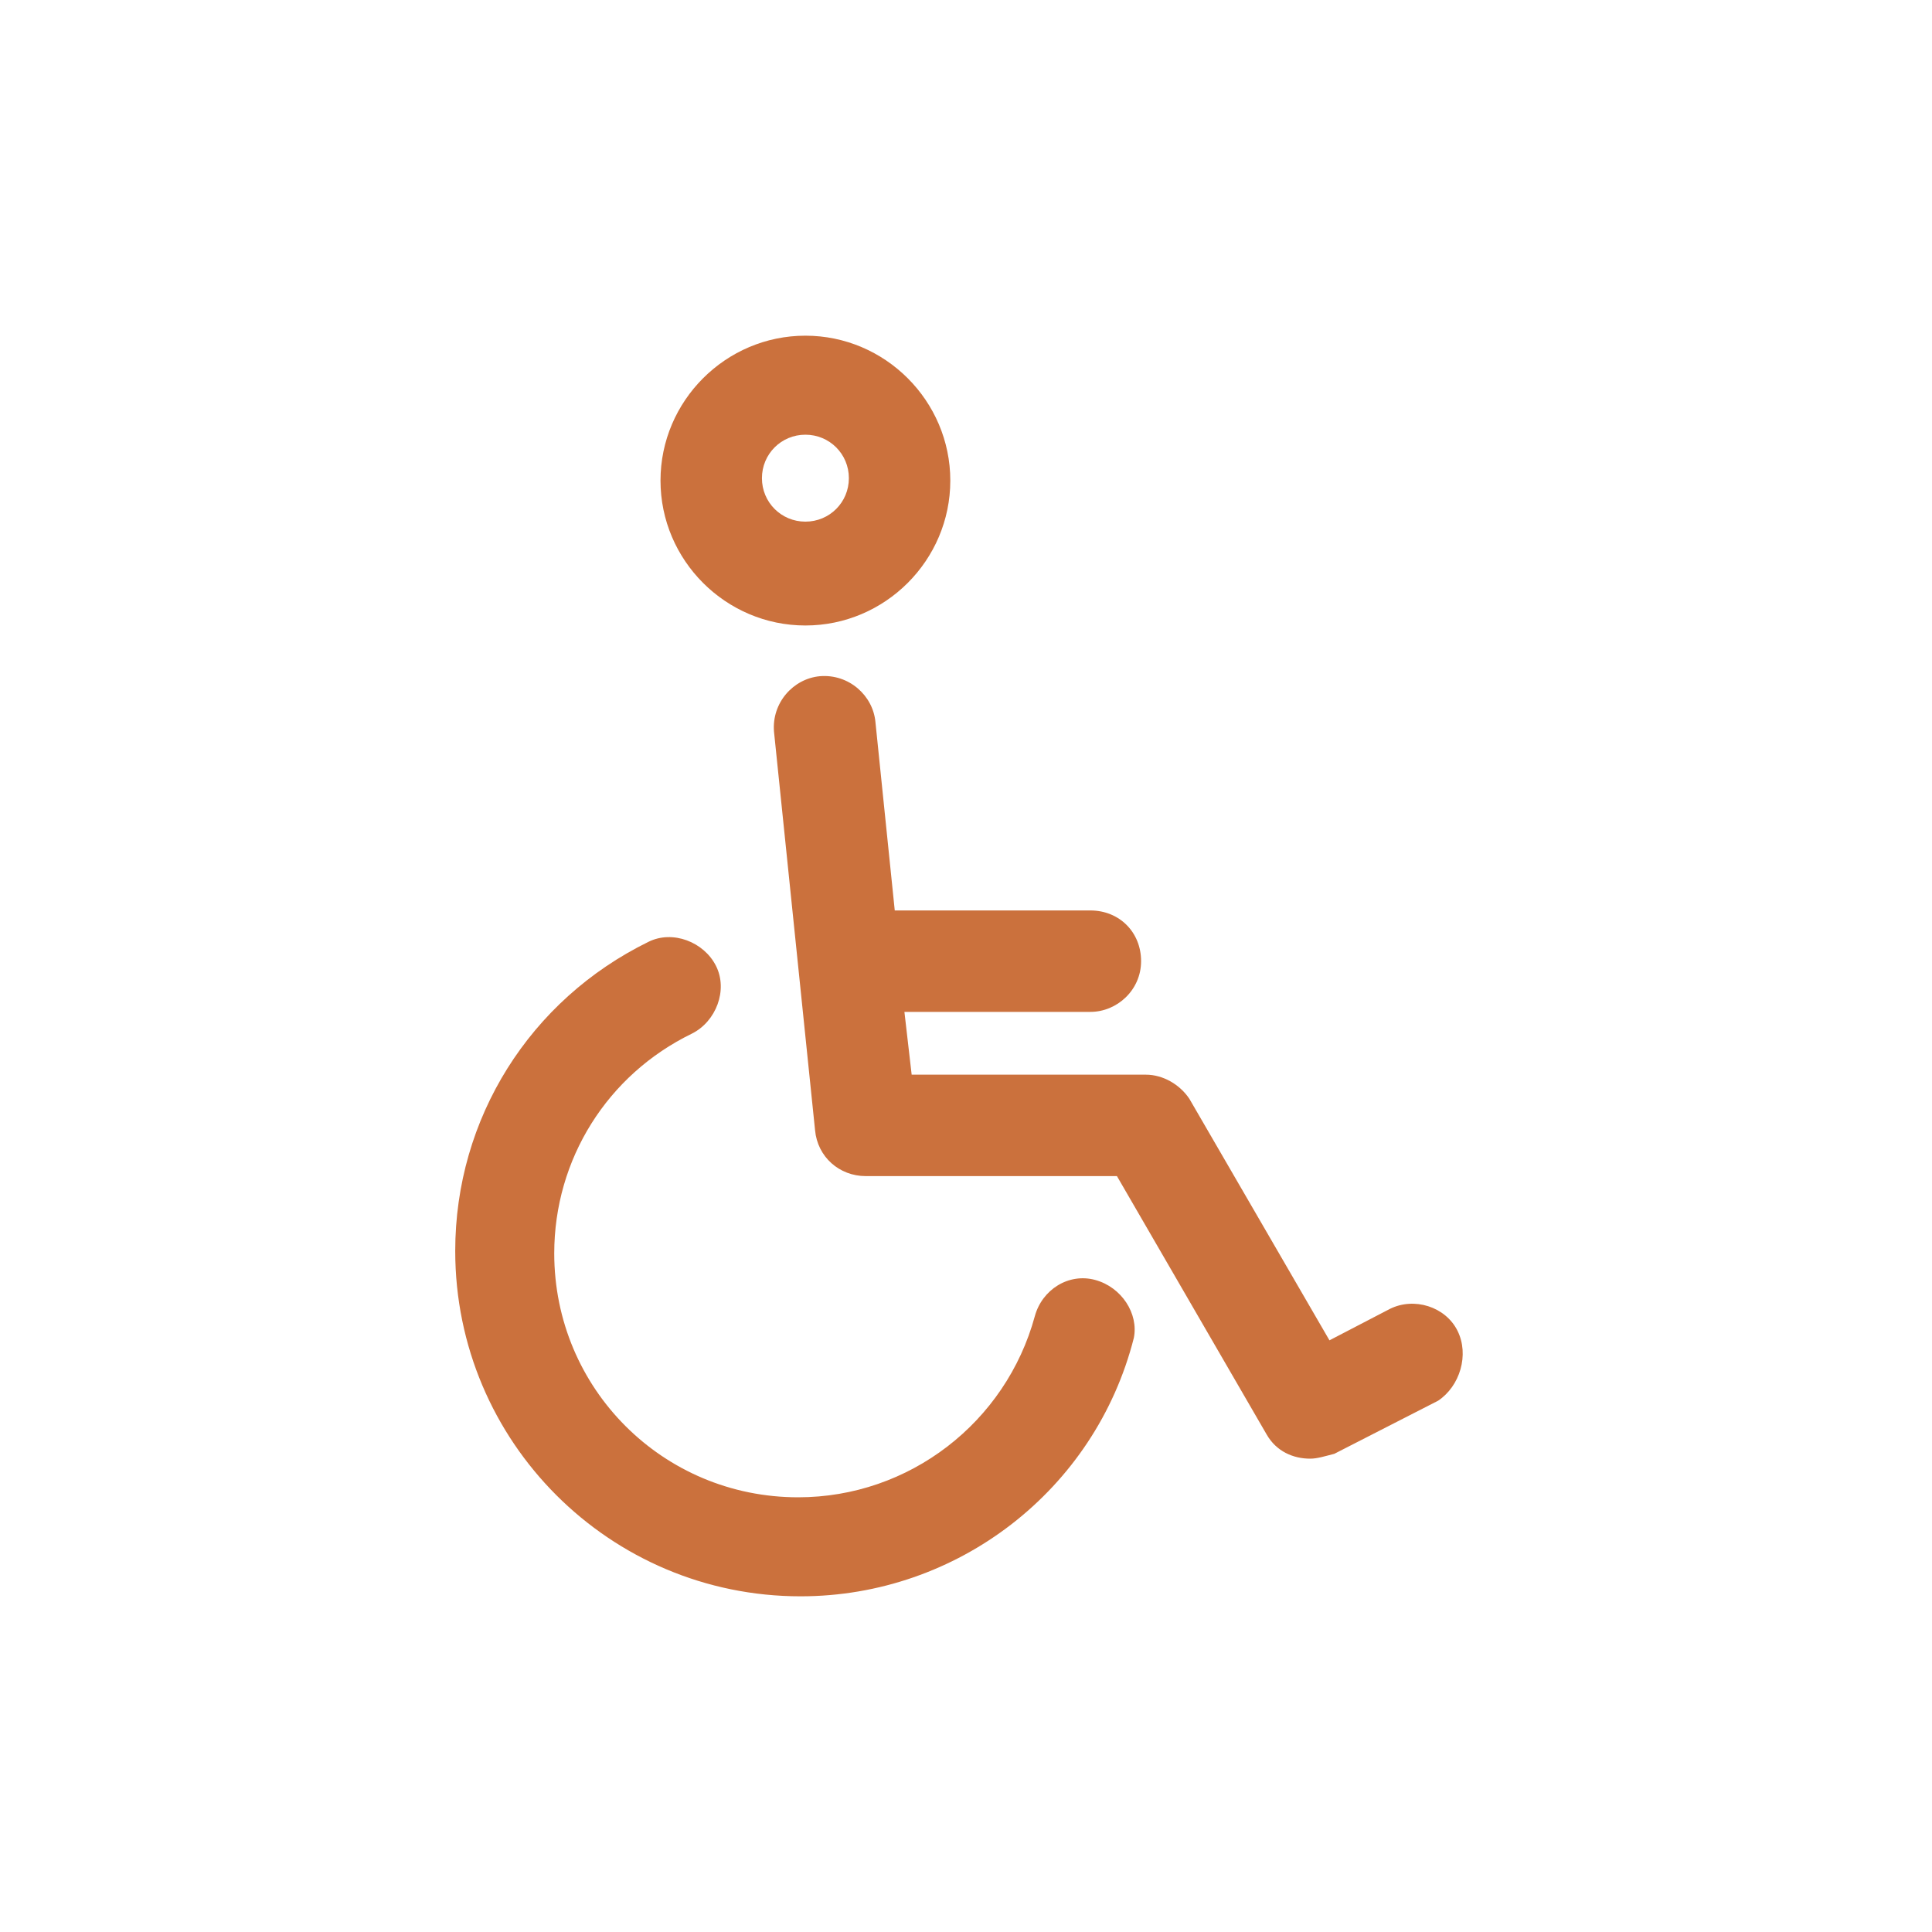
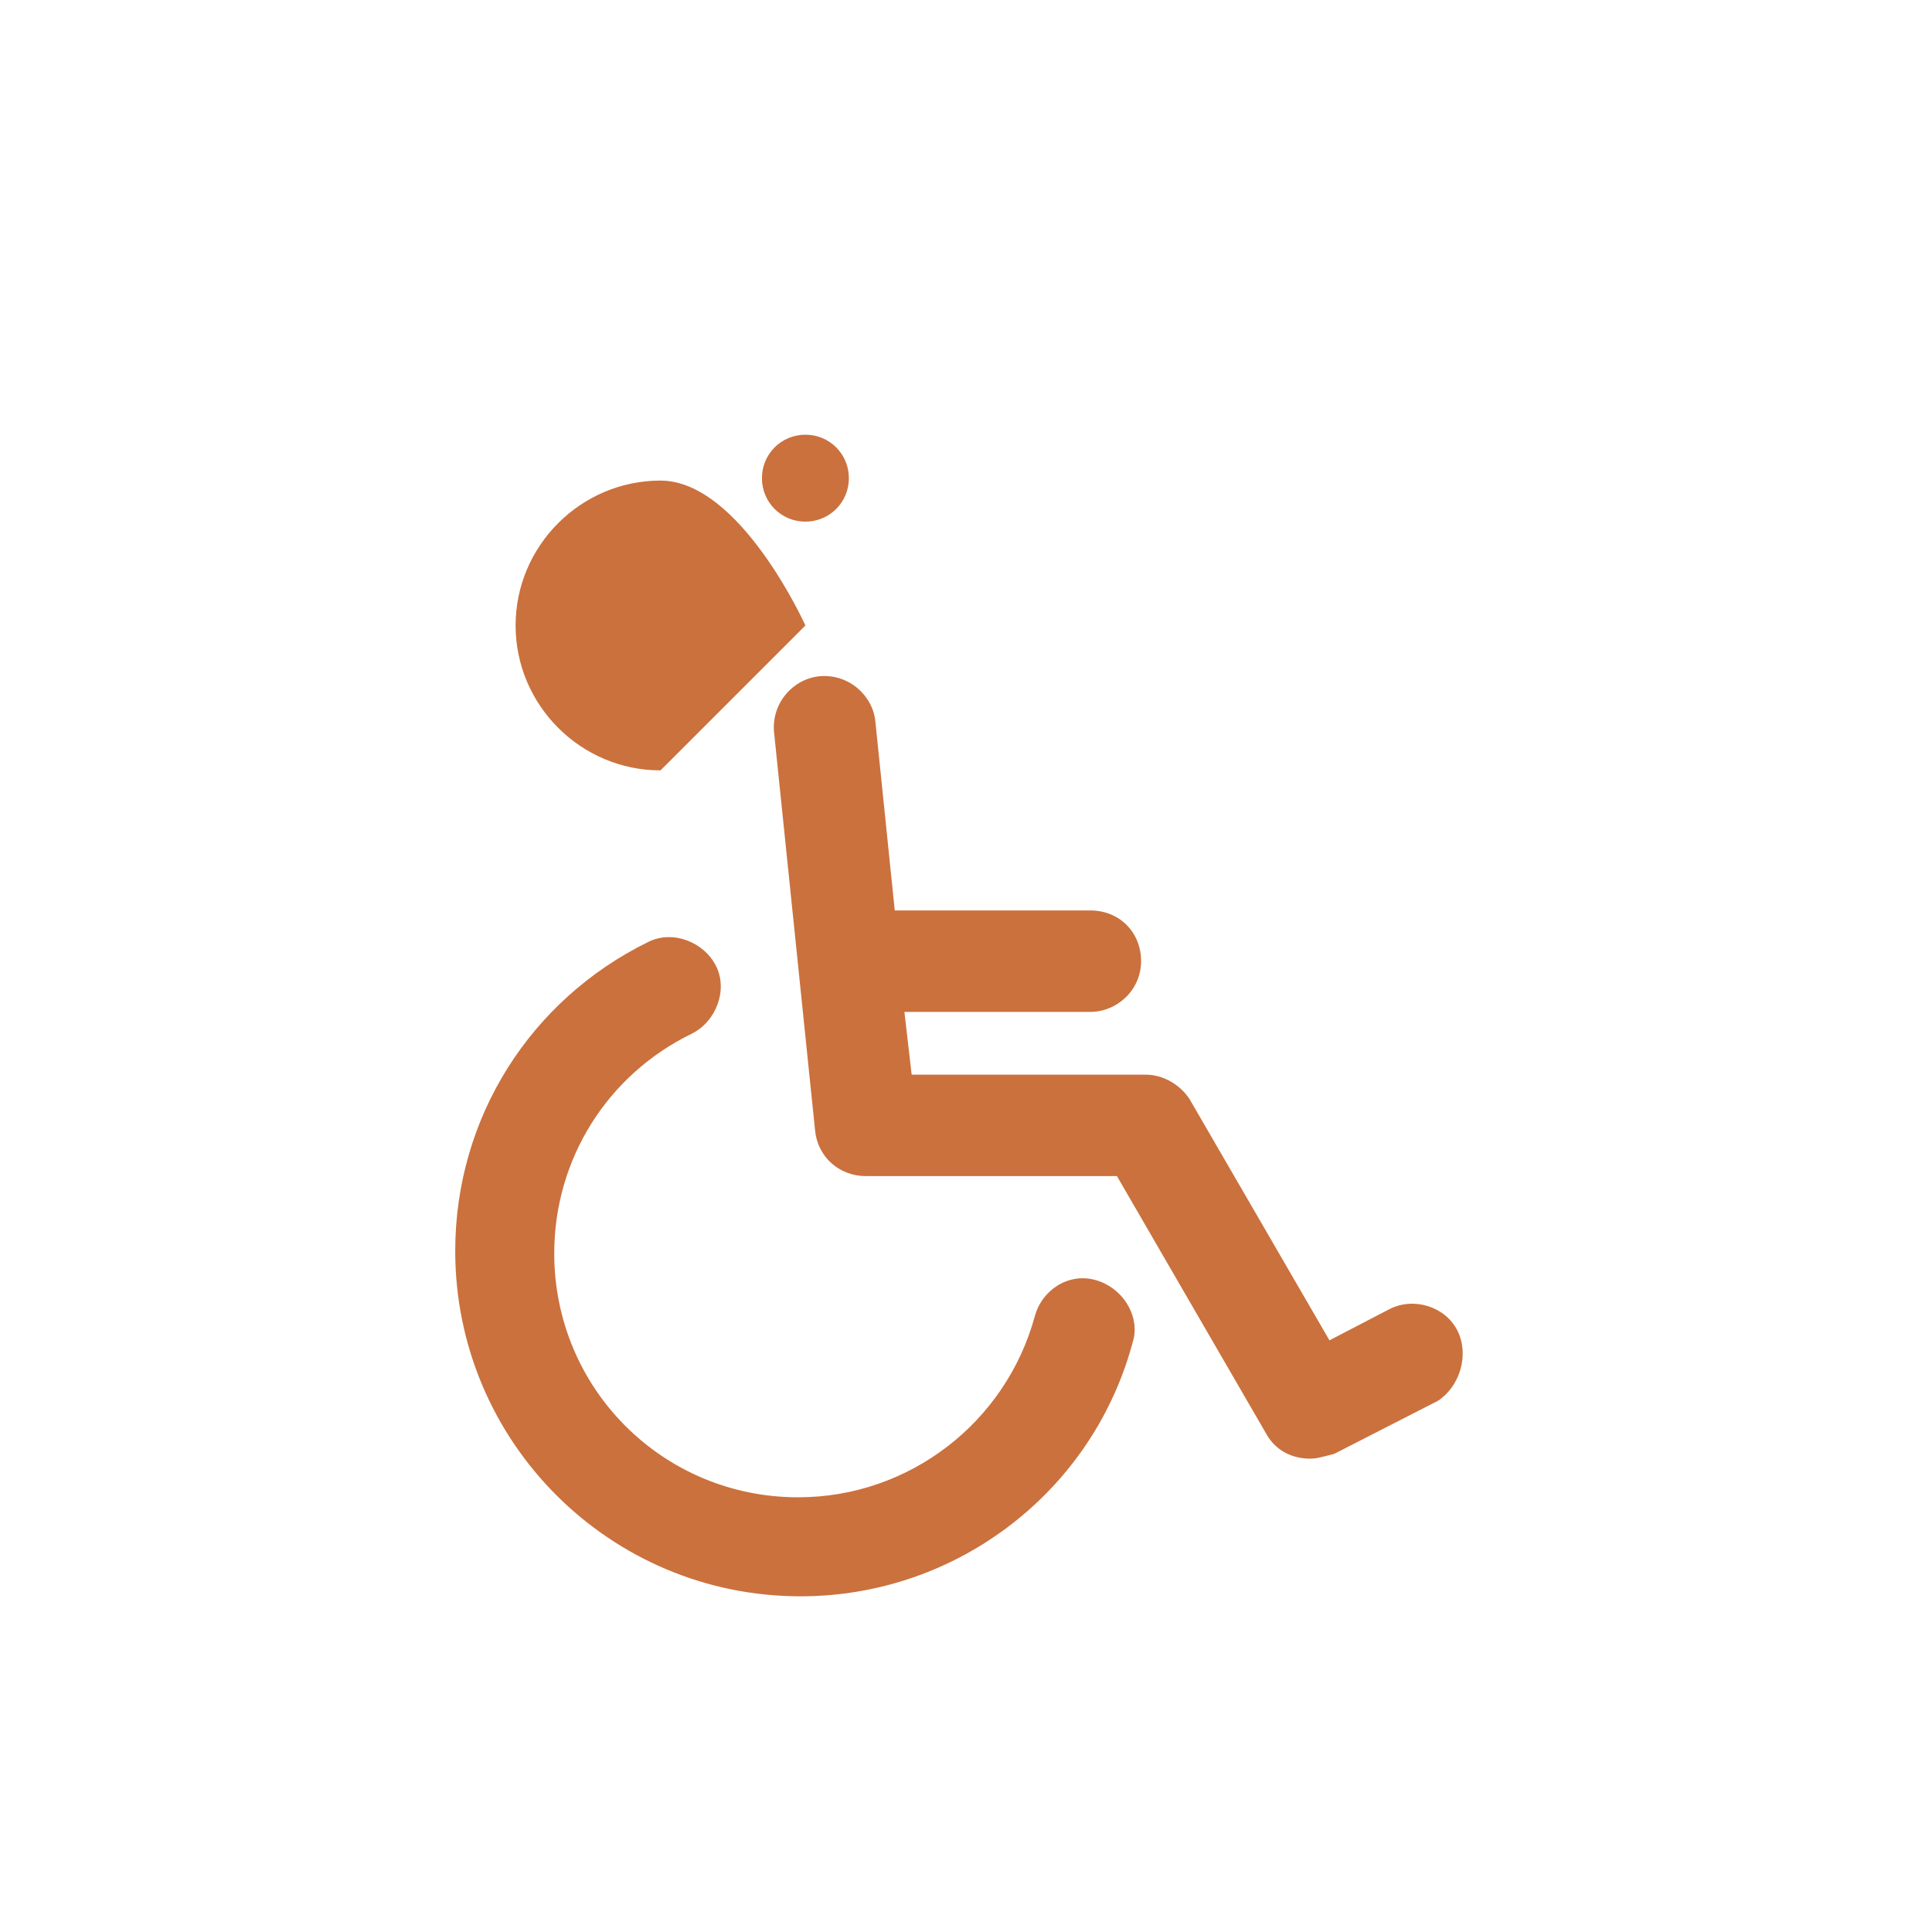
<svg xmlns="http://www.w3.org/2000/svg" fill="#CB713D" width="800px" height="800px" viewBox="-7.5 0 32 32" version="1.1">
  <g id="SVGRepo_bgCarrier" stroke-width="0" />
  <g id="SVGRepo_tracerCarrier" stroke-linecap="round" stroke-linejoin="round" />
  <g id="SVGRepo_iconCarrier">
    <title>accessibility</title>
-     <path d="M10.64 21.2c-0.44-0.12-0.88 0.16-1 0.6-0.48 1.76-2.080 3-3.92 3-2.24 0-4.040-1.8-4.040-4.040 0-1.56 0.88-2.96 2.28-3.64 0.4-0.2 0.6-0.72 0.4-1.12s-0.72-0.6-1.12-0.4c-1.96 0.96-3.2 2.92-3.2 5.12 0 3.16 2.56 5.72 5.72 5.72 2.6 0 4.88-1.76 5.52-4.28 0.080-0.4-0.2-0.84-0.64-0.96zM16.64 22.040c-0.2-0.4-0.72-0.56-1.12-0.36l-1 0.52-2.32-4c-0.16-0.24-0.44-0.4-0.72-0.4h-3.88l-0.12-1.040h3.080c0.44 0 0.84-0.36 0.84-0.84s-0.36-0.84-0.84-0.84h-3.24l-0.32-3.12c-0.040-0.44-0.44-0.8-0.92-0.76-0.44 0.040-0.8 0.44-0.76 0.92l0.68 6.6c0.040 0.44 0.4 0.76 0.84 0.76h4.16l2.48 4.28c0.16 0.28 0.44 0.4 0.72 0.4 0.12 0 0.24-0.040 0.4-0.080l1.72-0.88c0.36-0.24 0.52-0.76 0.32-1.16zM5.84 10.36c1.32 0 2.4-1.080 2.4-2.4s-1.080-2.4-2.4-2.4c-1.32 0-2.4 1.080-2.4 2.4s1.080 2.4 2.4 2.4zM5.84 7.2c0.4 0 0.72 0.32 0.72 0.72s-0.32 0.72-0.72 0.72c-0.4 0-0.72-0.32-0.72-0.72s0.32-0.72 0.72-0.72z" />
+     <path d="M10.64 21.2c-0.44-0.12-0.88 0.16-1 0.6-0.48 1.76-2.080 3-3.92 3-2.24 0-4.040-1.8-4.040-4.040 0-1.56 0.88-2.96 2.28-3.64 0.4-0.2 0.6-0.72 0.4-1.12s-0.72-0.6-1.12-0.4c-1.96 0.96-3.2 2.92-3.2 5.12 0 3.16 2.56 5.72 5.72 5.72 2.6 0 4.88-1.76 5.52-4.28 0.080-0.4-0.2-0.84-0.64-0.96zM16.64 22.040c-0.2-0.4-0.72-0.56-1.12-0.36l-1 0.52-2.32-4c-0.16-0.24-0.44-0.4-0.72-0.4h-3.88l-0.12-1.040h3.080c0.44 0 0.84-0.36 0.84-0.84s-0.36-0.84-0.84-0.84h-3.24l-0.32-3.12c-0.040-0.44-0.44-0.8-0.92-0.76-0.44 0.040-0.8 0.44-0.76 0.92l0.68 6.6c0.040 0.44 0.4 0.76 0.84 0.76h4.16l2.48 4.28c0.16 0.28 0.44 0.4 0.72 0.4 0.12 0 0.24-0.040 0.4-0.080l1.72-0.88c0.36-0.24 0.52-0.76 0.32-1.16zM5.84 10.36s-1.080-2.4-2.4-2.4c-1.32 0-2.4 1.080-2.4 2.4s1.080 2.4 2.4 2.4zM5.84 7.2c0.4 0 0.72 0.32 0.72 0.72s-0.32 0.72-0.72 0.72c-0.4 0-0.72-0.32-0.72-0.72s0.32-0.72 0.72-0.72z" />
  </g>
</svg>